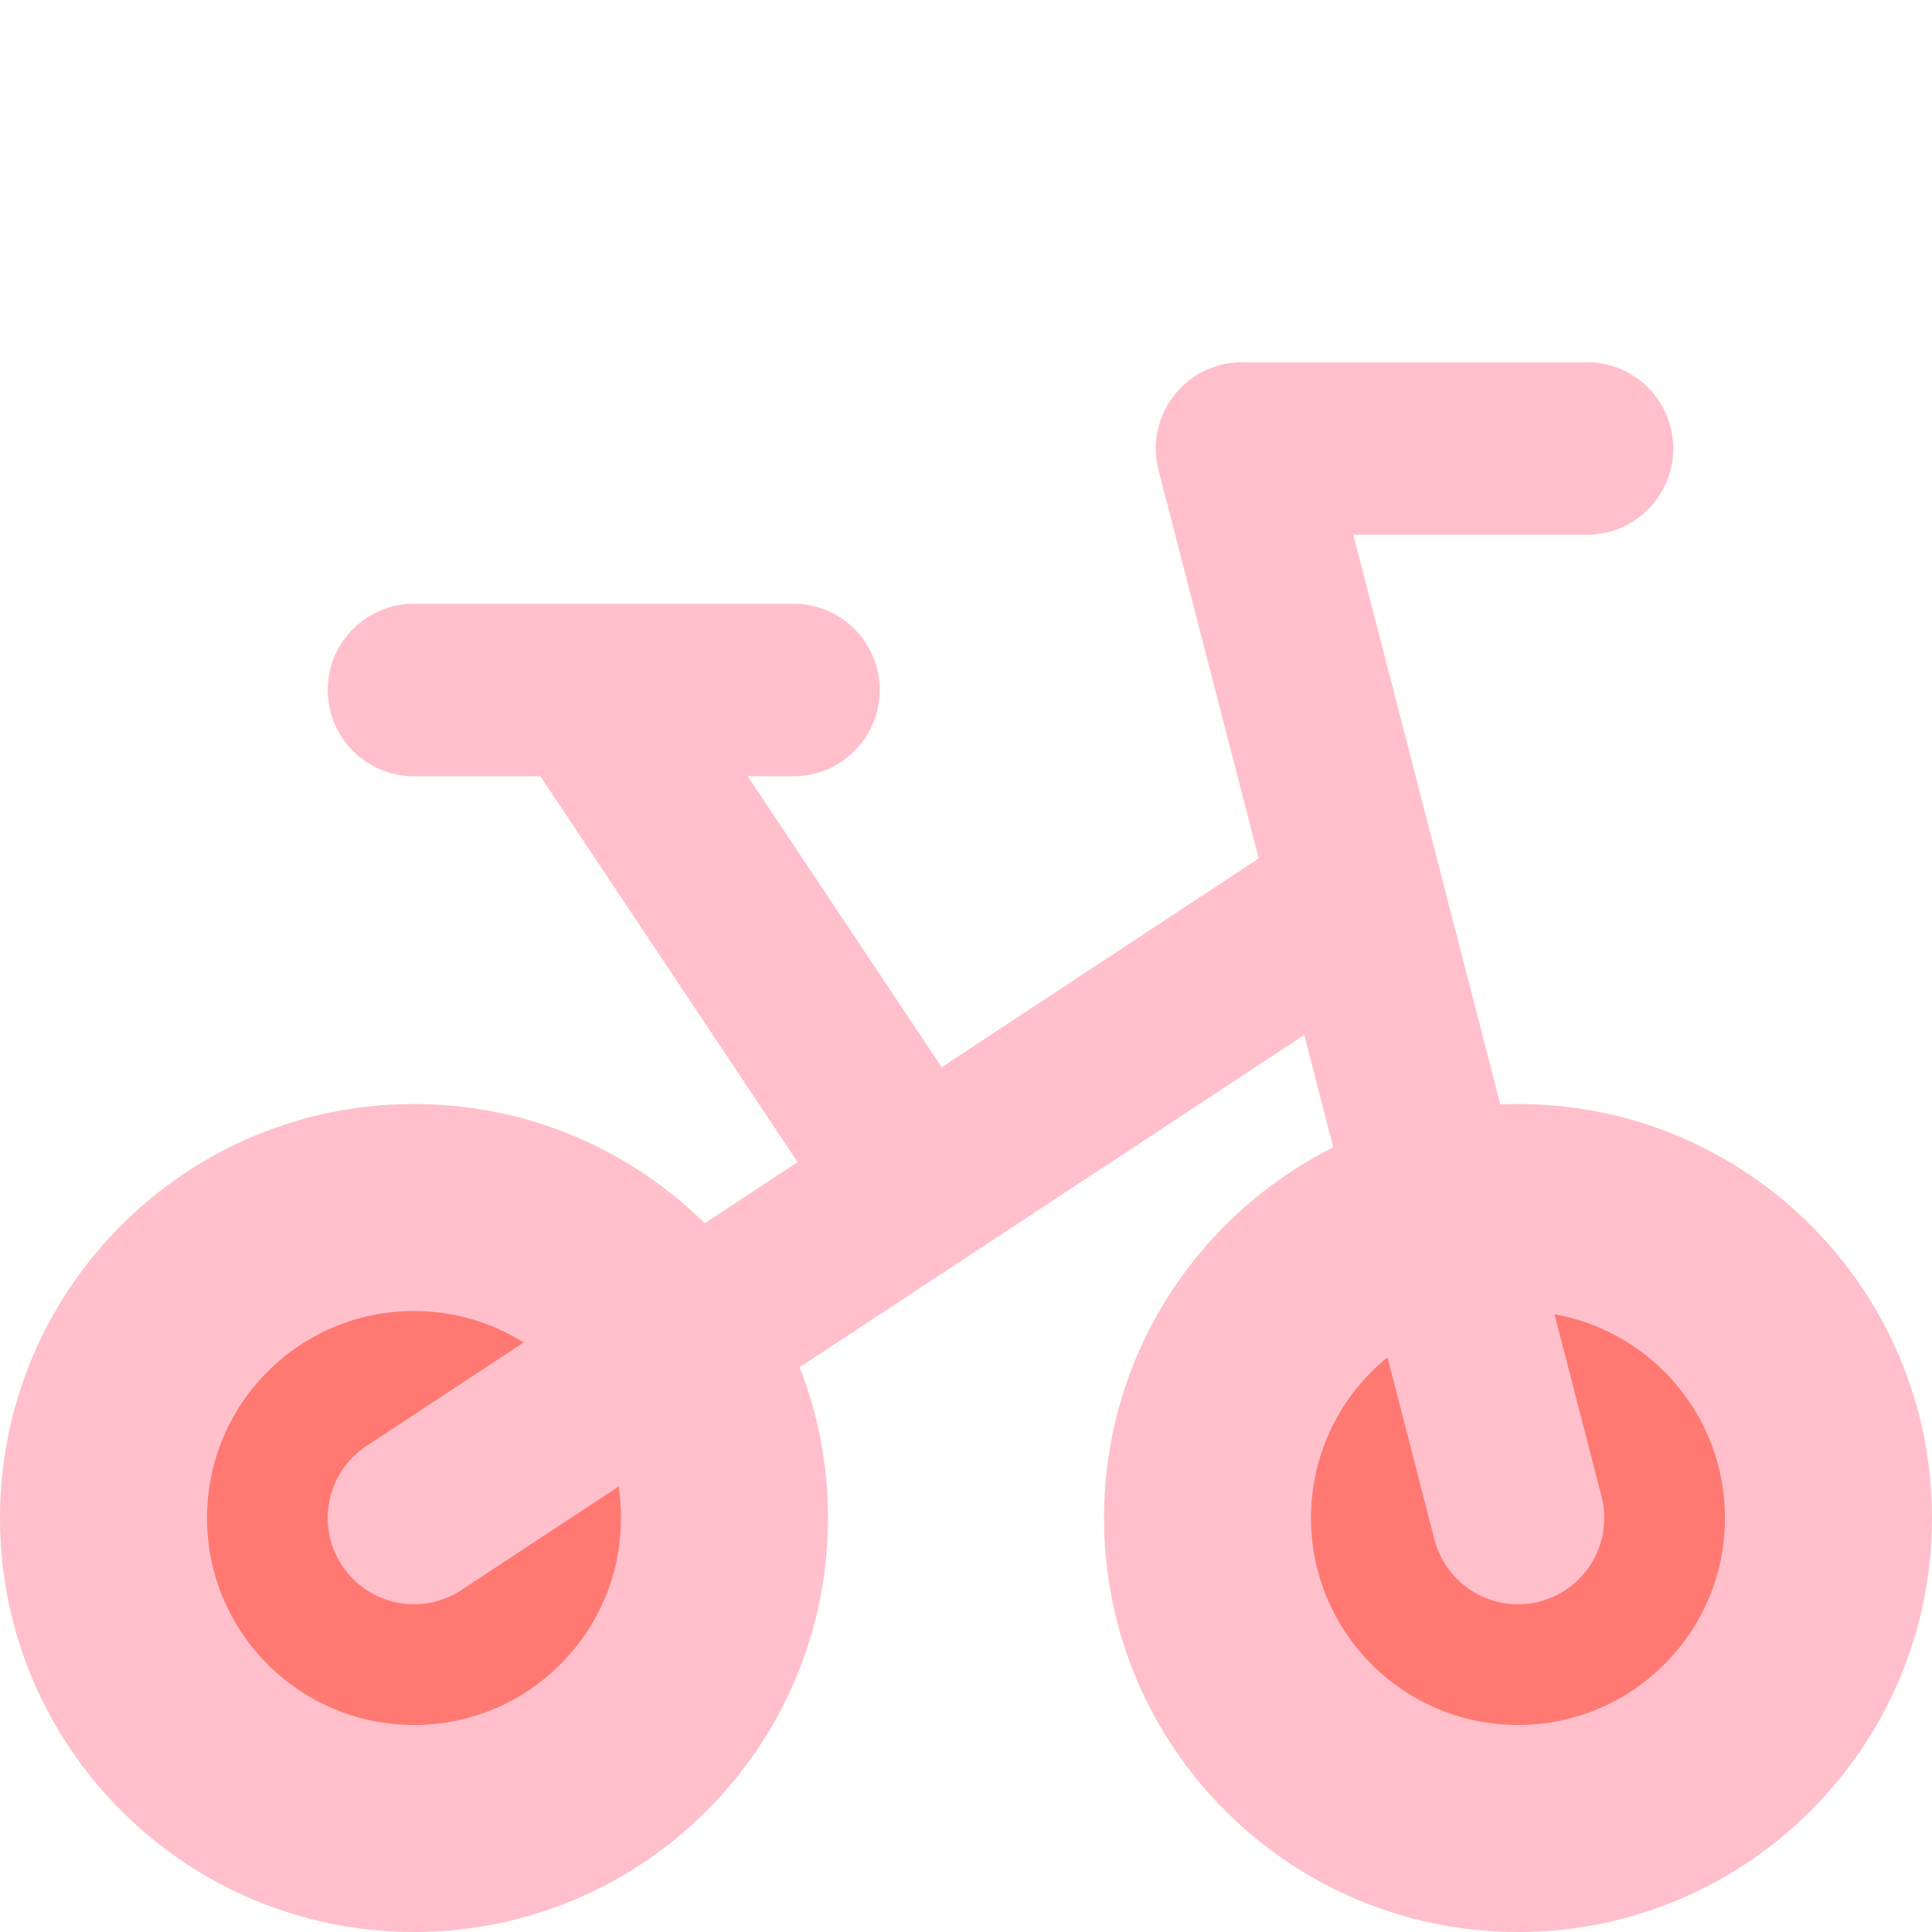
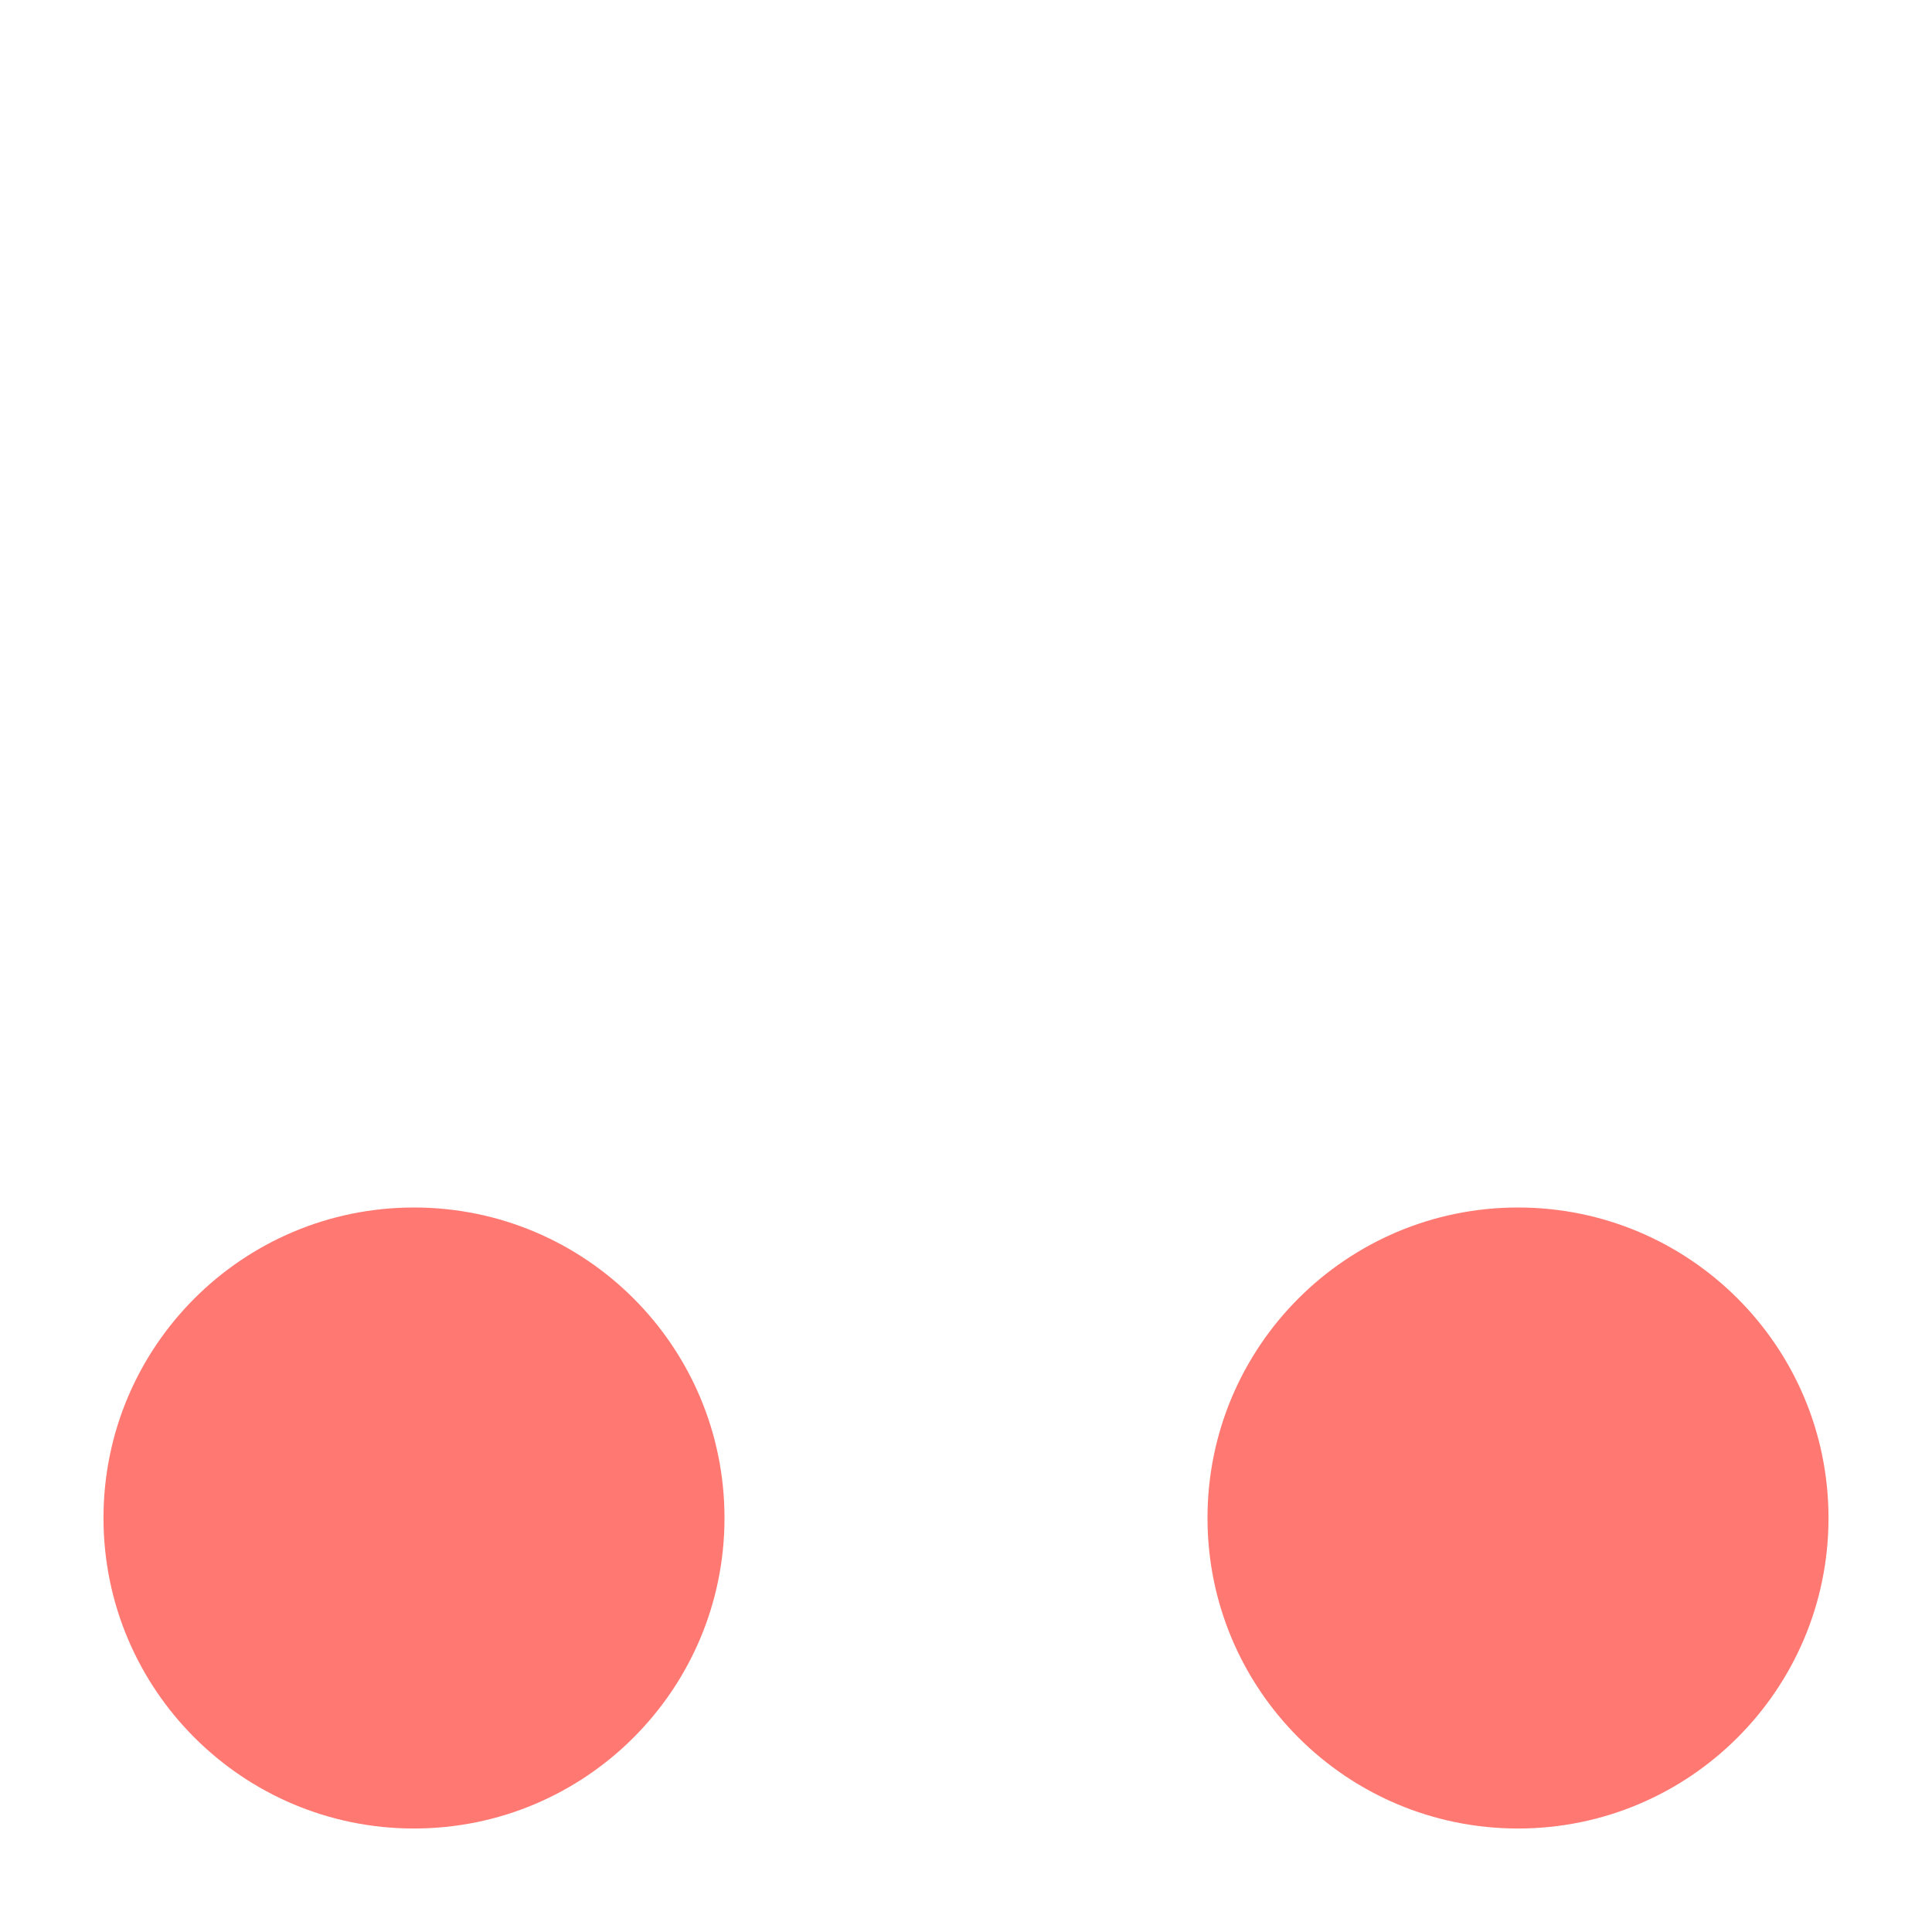
<svg xmlns="http://www.w3.org/2000/svg" width="60" height="60" viewBox="0 0 60 60" fill="none">
  <path fill-rule="evenodd" clip-rule="evenodd" d="M12.857 56.786C18.183 56.786 22.5 52.468 22.5 47.143C22.5 41.817 18.183 37.5 12.857 37.5C7.532 37.5 3.214 41.817 3.214 47.143C3.214 52.468 7.532 56.786 12.857 56.786ZM47.143 56.786C52.468 56.786 56.786 52.468 56.786 47.143C56.786 41.817 52.468 37.5 47.143 37.5C41.817 37.5 37.5 41.817 37.5 47.143C37.5 52.468 41.817 56.786 47.143 56.786Z" fill="#FF7972" />
-   <path fill-rule="evenodd" clip-rule="evenodd" d="M36.454 12.288C36.961 11.633 37.743 11.25 38.571 11.25L49.286 11.25C50.765 11.25 51.964 12.449 51.964 13.929C51.964 15.408 50.765 16.607 49.286 16.607H42.029L46.594 34.297C46.776 34.29 46.959 34.286 47.143 34.286C54.244 34.286 60 40.042 60 47.143C60 54.244 54.244 60 47.143 60C40.042 60 34.286 54.244 34.286 47.143C34.286 42.103 37.185 37.741 41.406 35.633L40.505 32.142L24.835 42.461C25.403 43.912 25.714 45.491 25.714 47.143C25.714 54.244 19.958 60 12.857 60C5.756 60 0 54.244 0 47.143C0 40.042 5.756 34.286 12.857 34.286C16.376 34.286 19.564 35.699 21.886 37.989L24.77 36.09L16.781 24.107H12.857C11.378 24.107 10.179 22.908 10.179 21.429C10.179 19.949 11.378 18.75 12.857 18.75H24.643C26.122 18.75 27.321 19.949 27.321 21.429C27.321 22.908 26.122 24.107 24.643 24.107H23.219L29.244 33.144L39.09 26.66L35.978 14.598C35.771 13.796 35.947 12.943 36.454 12.288ZM43.089 42.153C41.64 43.332 40.714 45.129 40.714 47.143C40.714 50.693 43.593 53.571 47.143 53.571C50.693 53.571 53.571 50.693 53.571 47.143C53.571 43.979 51.286 41.349 48.276 40.814L49.737 46.473C50.106 47.906 49.245 49.367 47.812 49.737C46.38 50.106 44.919 49.245 44.549 47.812L43.089 42.153ZM11.384 44.905L16.265 41.691C15.277 41.072 14.109 40.714 12.857 40.714C9.307 40.714 6.429 43.593 6.429 47.143C6.429 50.693 9.307 53.571 12.857 53.571C16.408 53.571 19.286 50.693 19.286 47.143C19.286 46.81 19.261 46.484 19.212 46.165L14.33 49.379C13.095 50.193 11.434 49.851 10.62 48.615C9.806 47.38 10.148 45.719 11.384 44.905Z" fill="#FFC0CB" />
</svg>